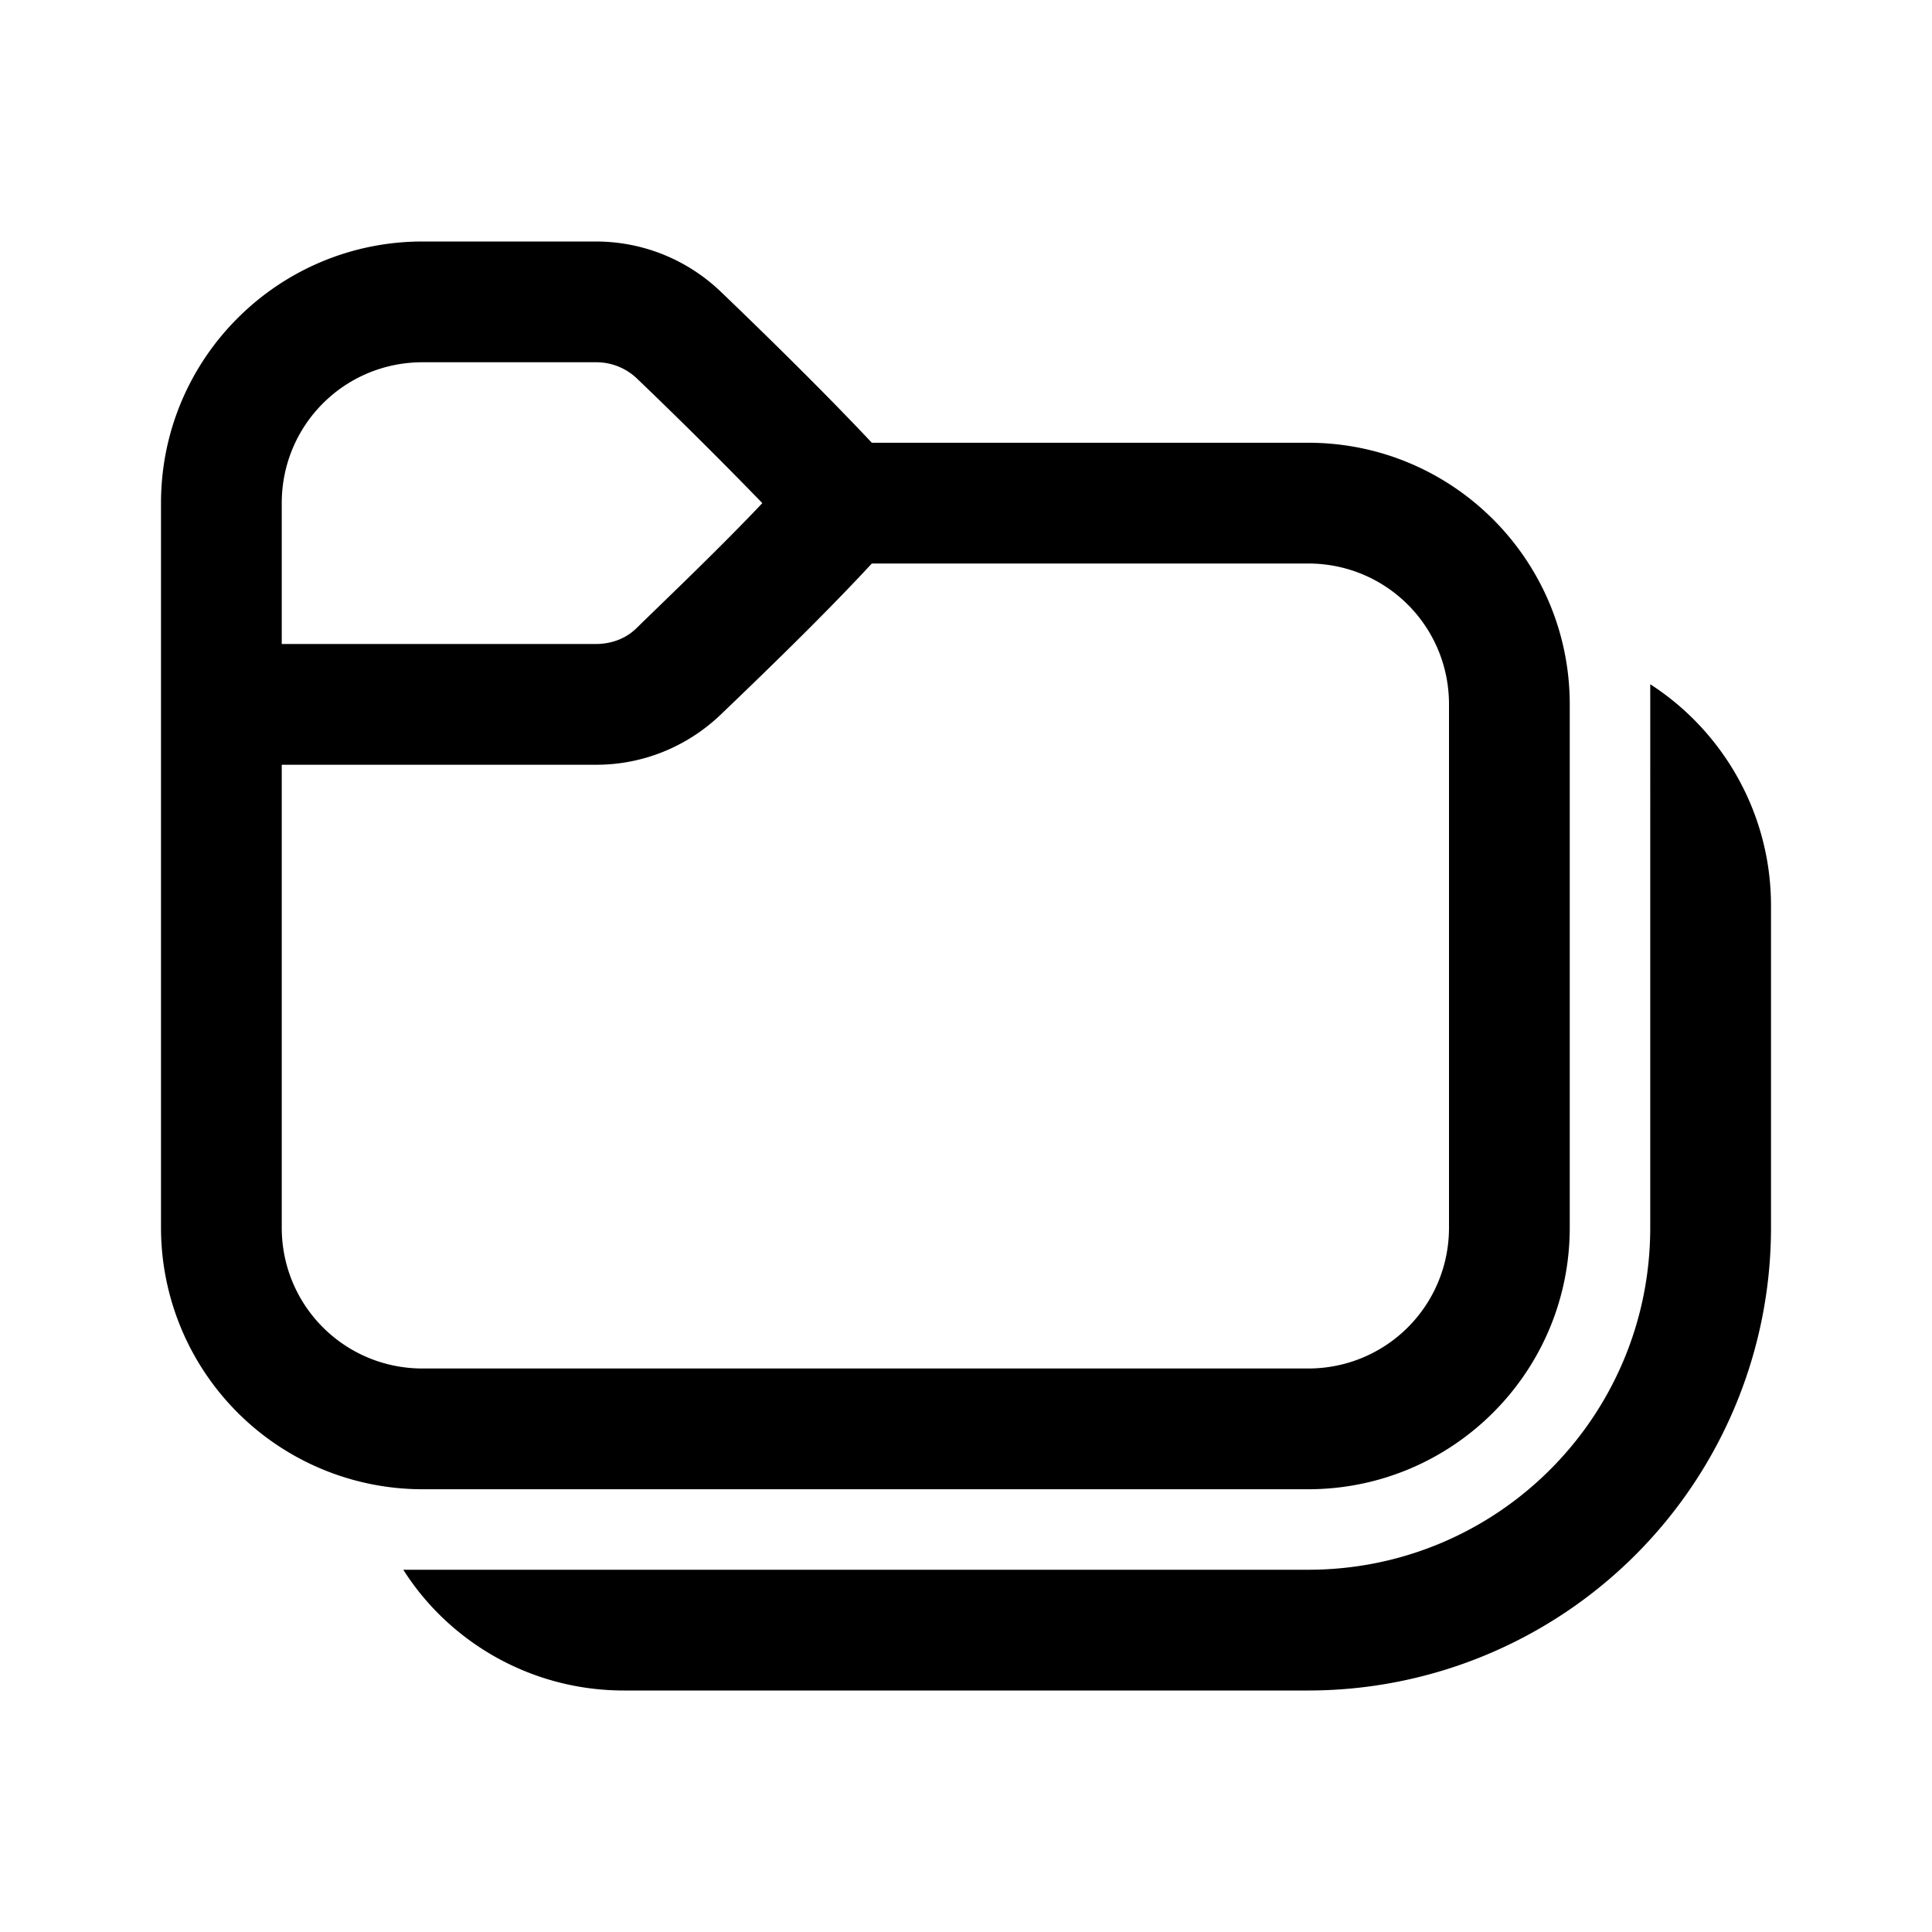
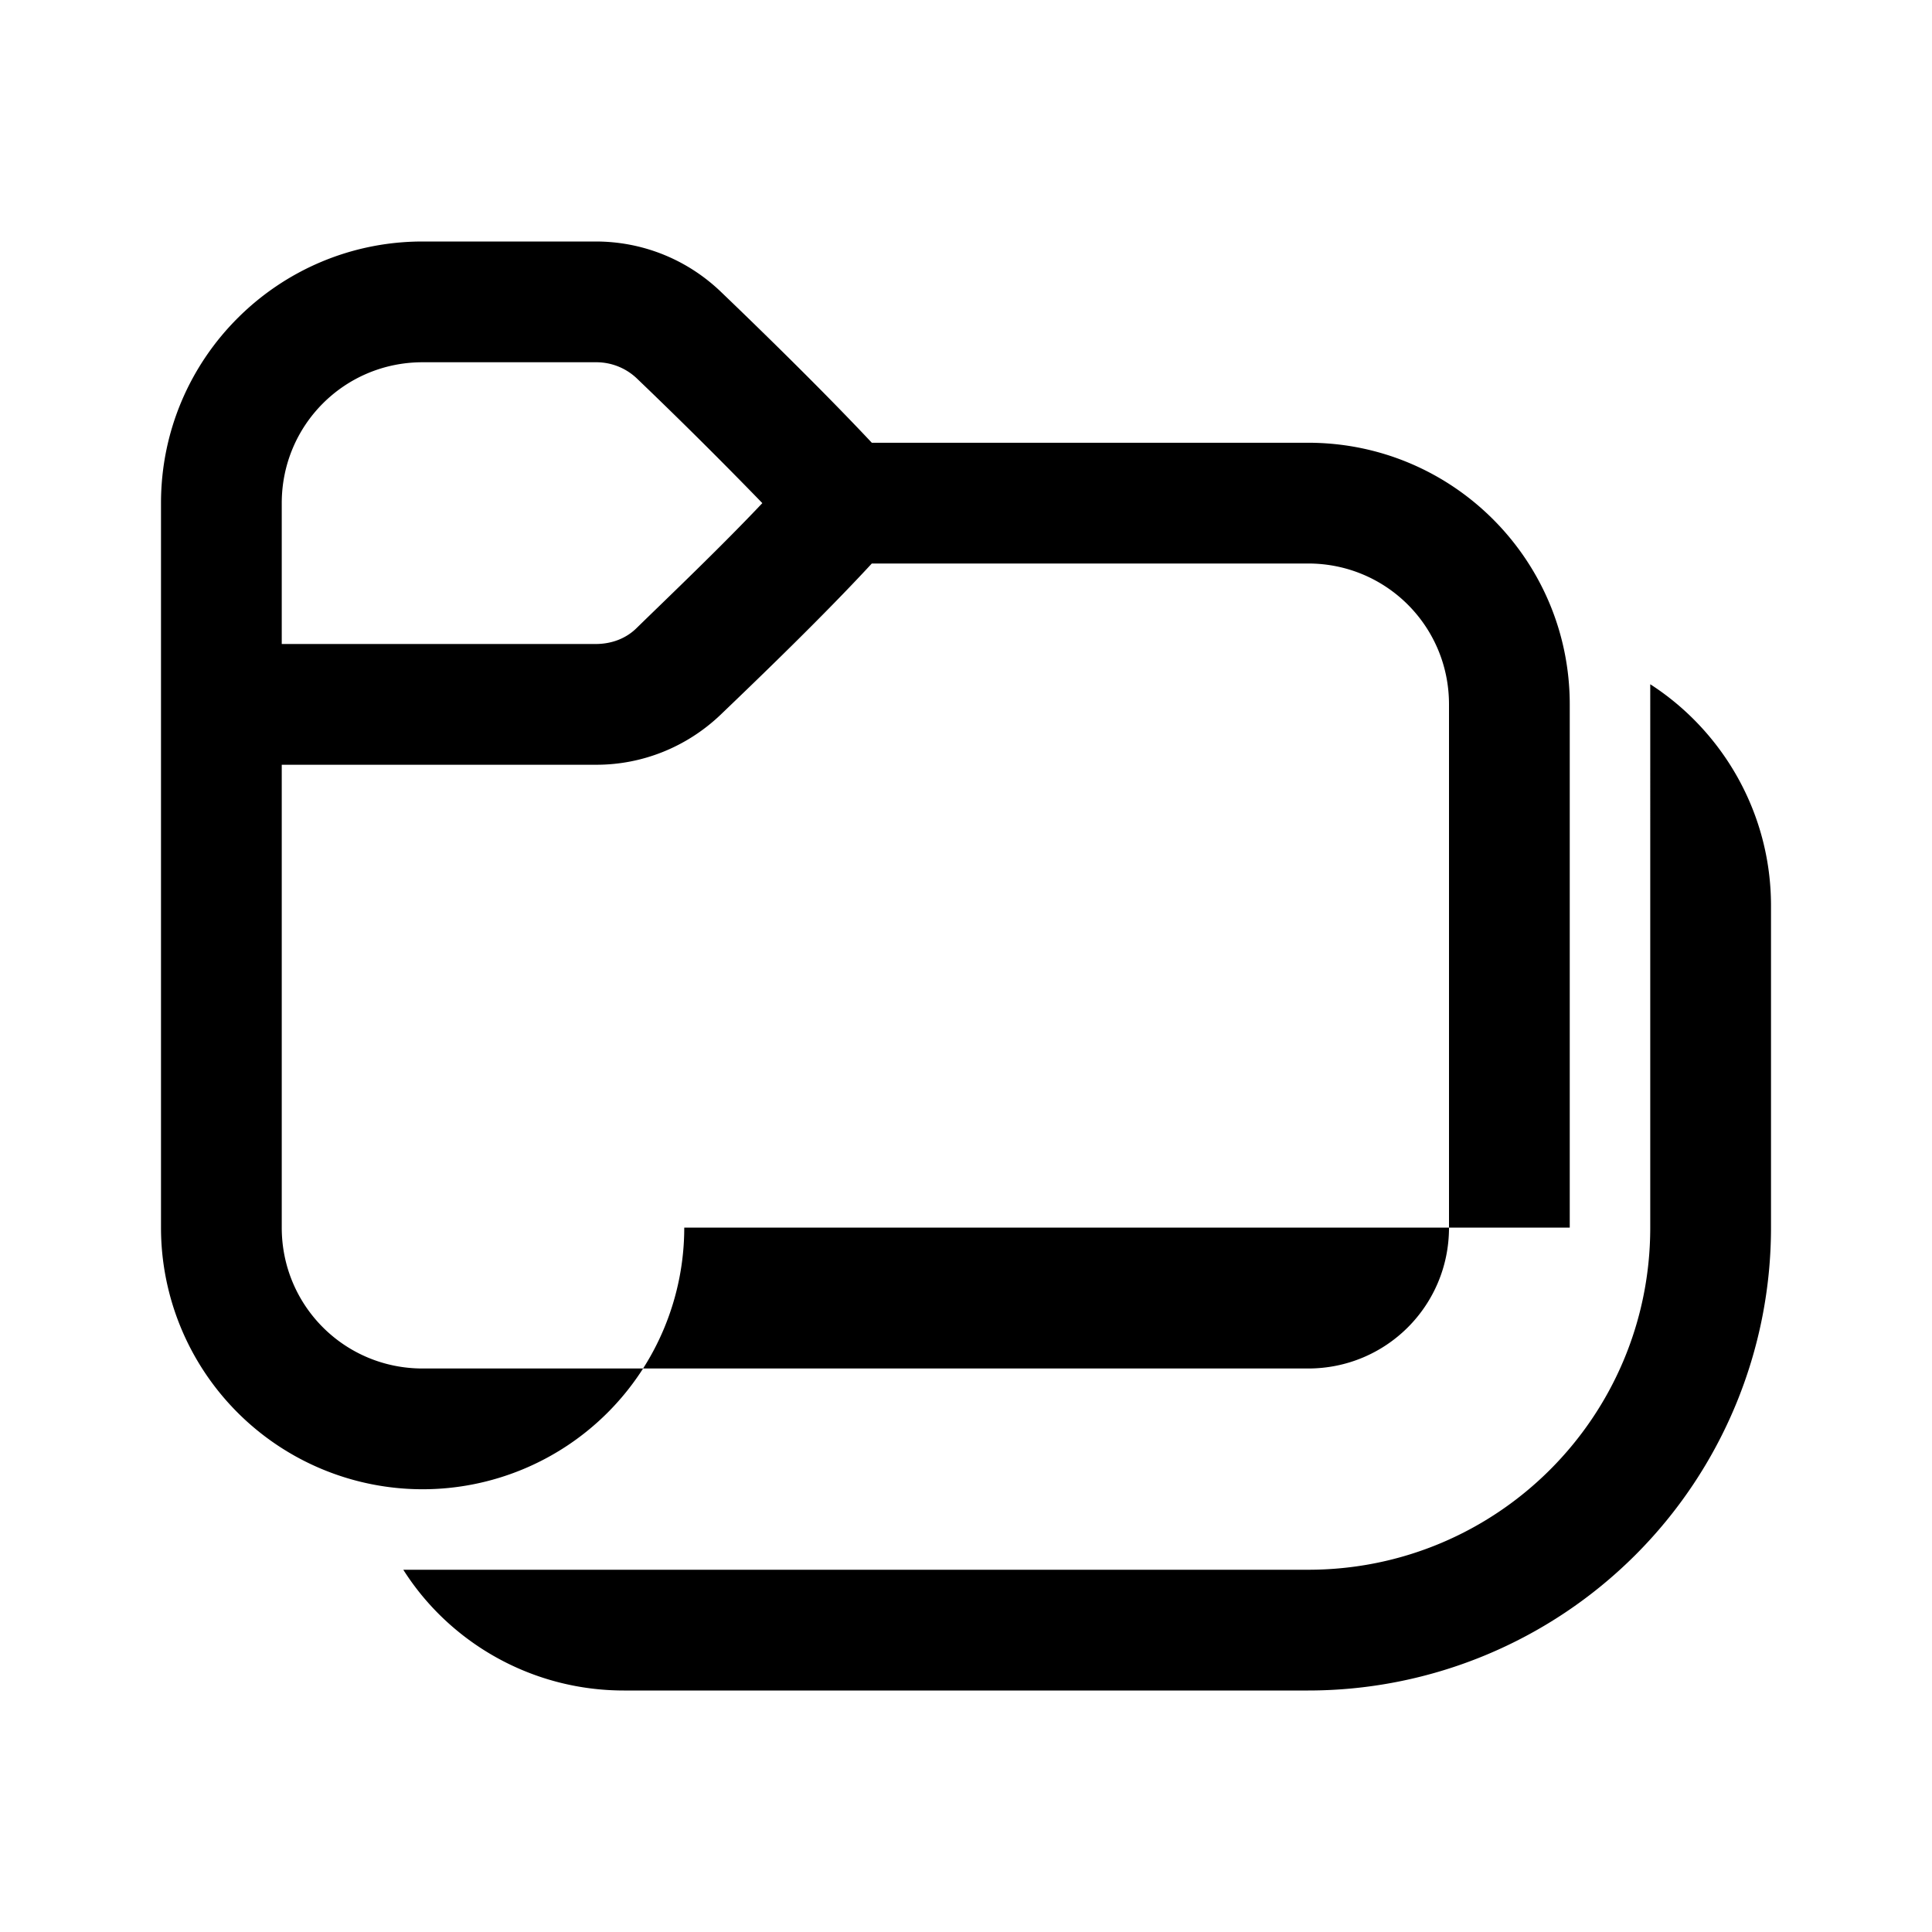
<svg xmlns="http://www.w3.org/2000/svg" width="24" height="24" viewBox="0 0 24 24">
-   <path d="M20.5 8.5c.9.58 1.5 1.6 1.5 2.75v4A5.75 5.75 0 0 1 16.25 21h-8.5c-1.15 0-2.17-.6-2.74-1.5h11.24c2.35 0 4.25-1.9 4.25-4.25V8.51ZM7.4 3c.58 0 1.13.22 1.55.62.48.46 1.27 1.23 1.88 1.88h5.42c1.8 0 3.25 1.46 3.25 3.25v6.5c0 1.8-1.46 3.25-3.25 3.25h-11A3.25 3.25 0 0 1 2 15.25v-9C2 4.45 3.46 3 5.25 3h2.16Zm3.43 4c-.6.65-1.4 1.42-1.88 1.88-.42.4-.97.62-1.54.62H3.5v5.75c0 .97.78 1.75 1.75 1.75h11c.97 0 1.75-.78 1.75-1.75v-6.5C18 7.78 17.22 7 16.25 7h-5.42ZM5.25 4.5c-.97 0-1.75.78-1.75 1.75V8h3.9c.2 0 .38-.07.51-.2.41-.4 1.04-1 1.56-1.55A59.41 59.41 0 0 0 7.91 4.7a.73.73 0 0 0-.5-.2H5.25Z" />
+   <path d="M20.5 8.5c.9.58 1.5 1.6 1.5 2.75v4A5.75 5.75 0 0 1 16.25 21h-8.5c-1.15 0-2.17-.6-2.74-1.5h11.24c2.35 0 4.25-1.9 4.25-4.25V8.51ZM7.4 3c.58 0 1.13.22 1.55.62.48.46 1.27 1.23 1.88 1.88h5.42c1.8 0 3.25 1.46 3.25 3.25v6.5h-11A3.25 3.25 0 0 1 2 15.25v-9C2 4.45 3.46 3 5.25 3h2.16Zm3.43 4c-.6.65-1.4 1.42-1.88 1.88-.42.4-.97.62-1.54.62H3.5v5.75c0 .97.78 1.75 1.75 1.75h11c.97 0 1.75-.78 1.75-1.75v-6.5C18 7.78 17.22 7 16.25 7h-5.42ZM5.25 4.5c-.97 0-1.75.78-1.75 1.75V8h3.9c.2 0 .38-.07.51-.2.41-.4 1.04-1 1.56-1.55A59.41 59.41 0 0 0 7.91 4.7a.73.73 0 0 0-.5-.2H5.25Z" />
</svg>